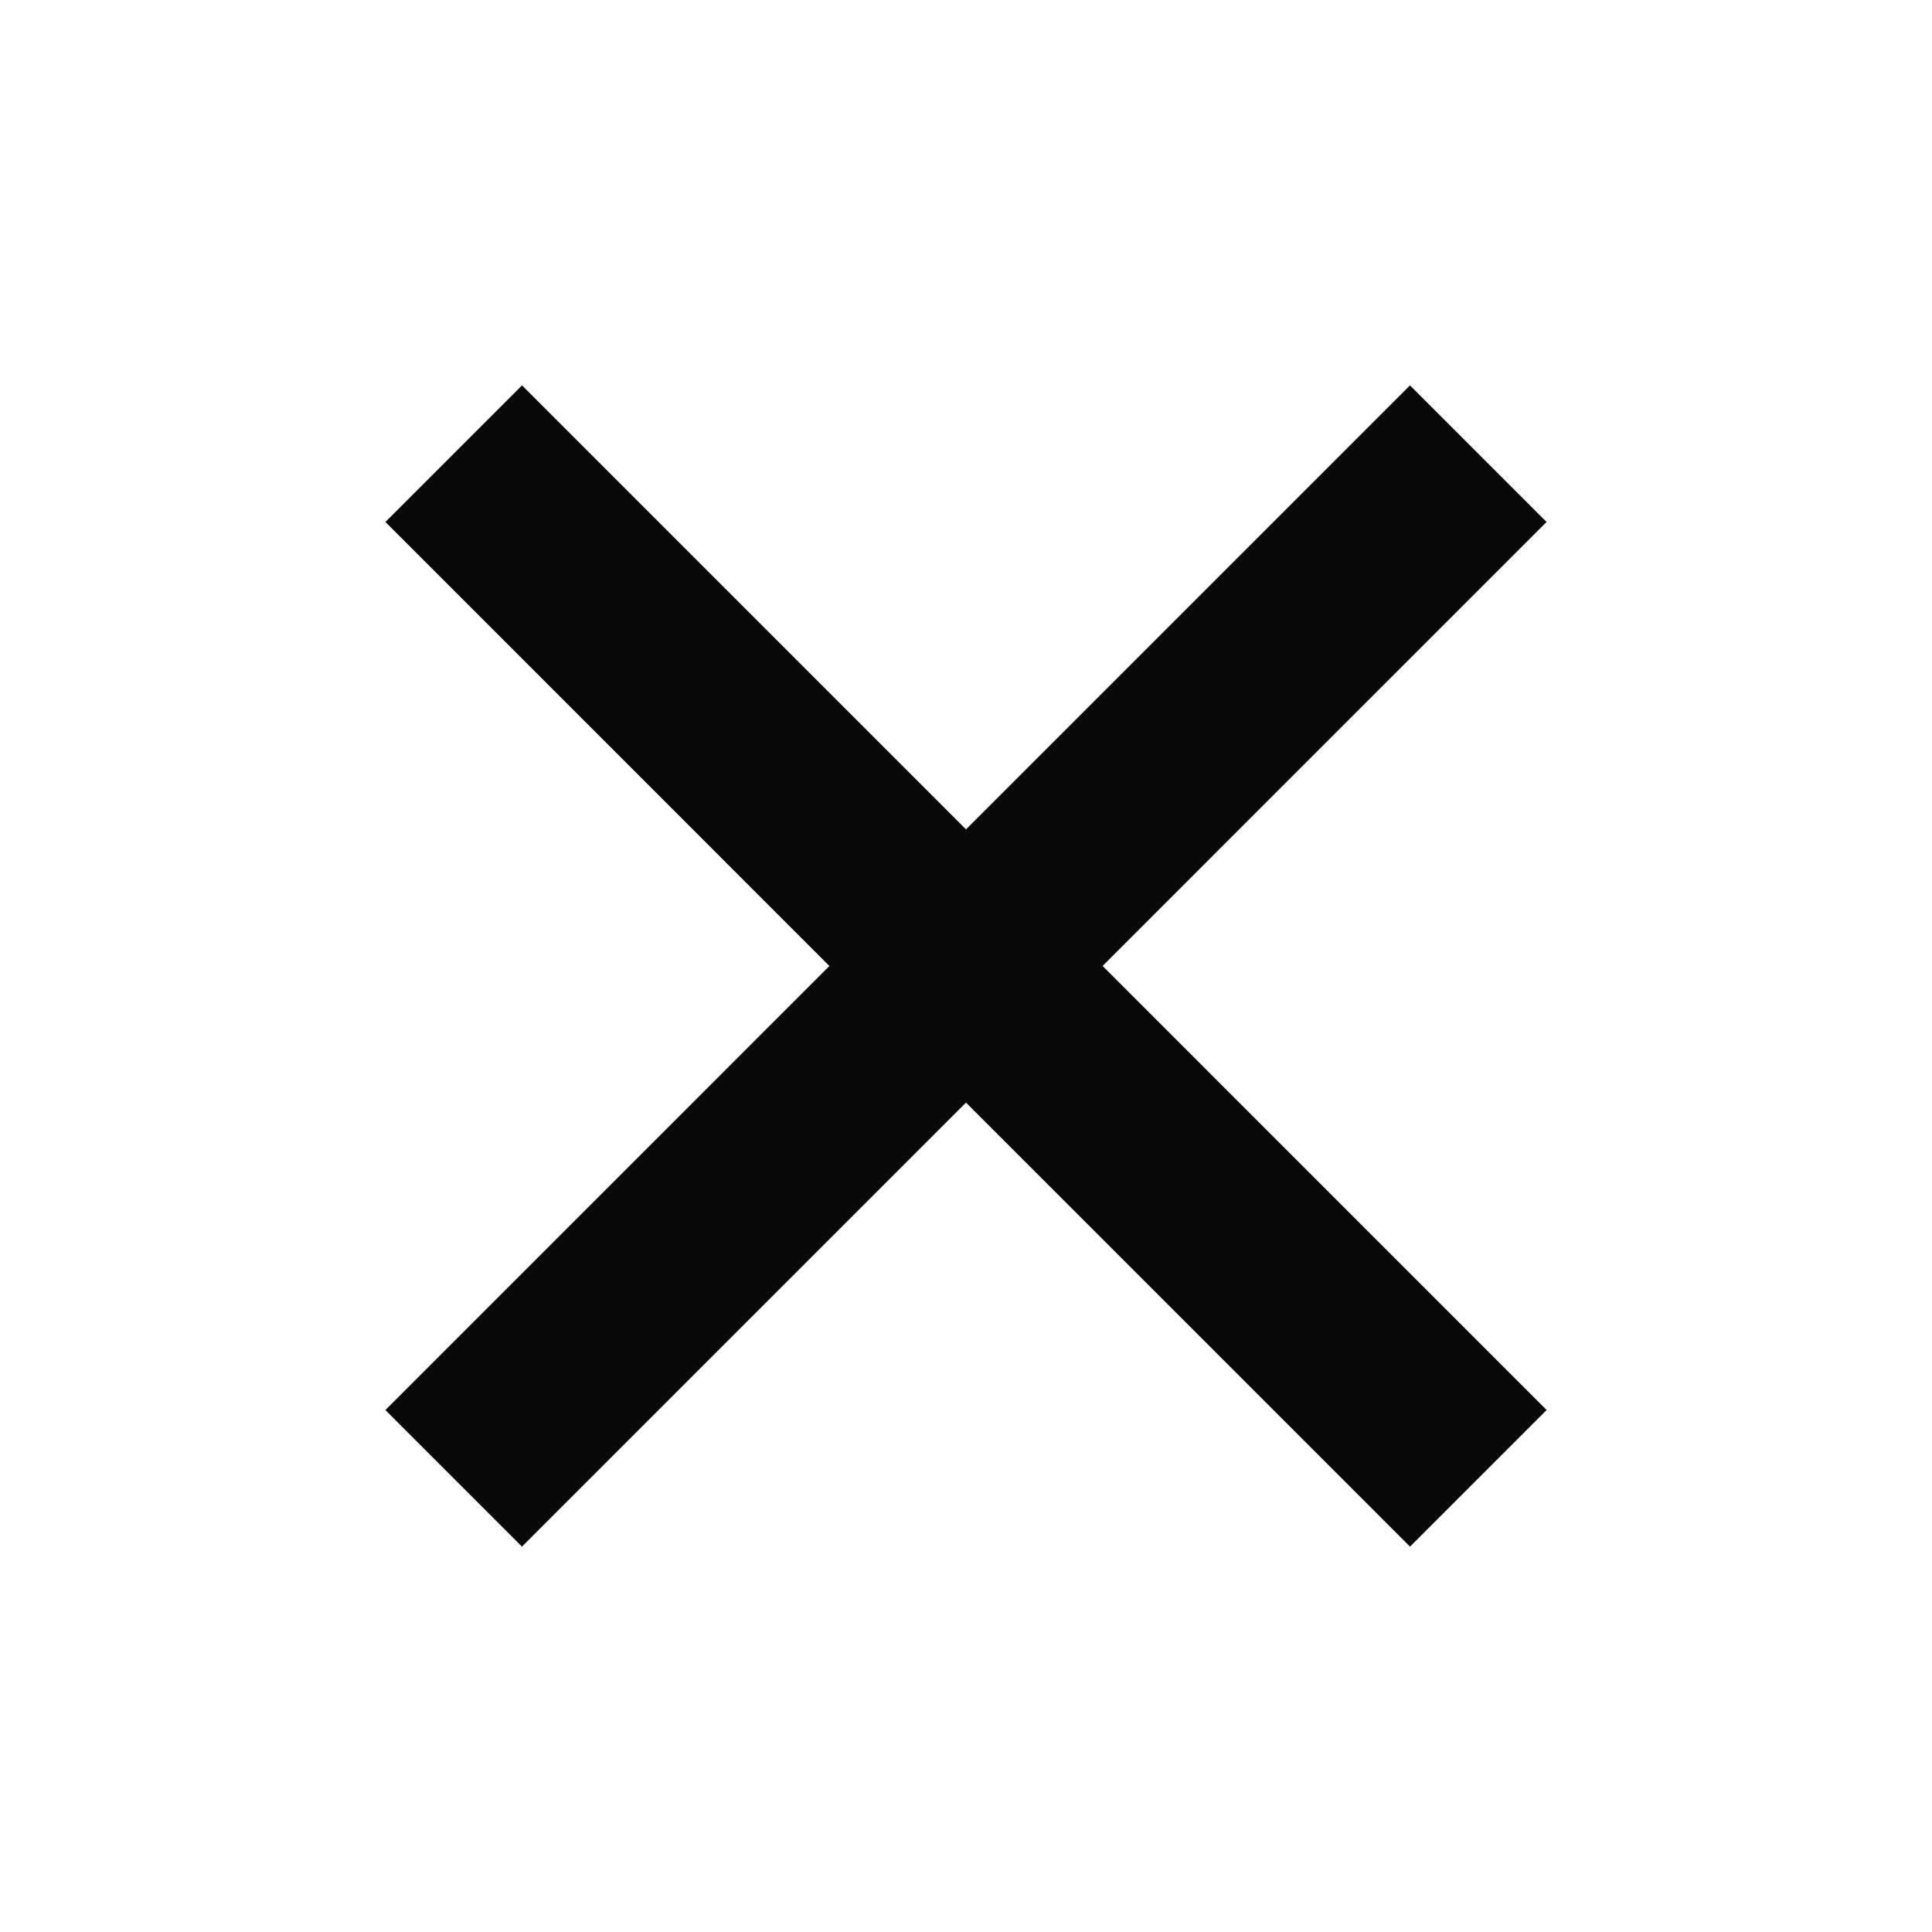
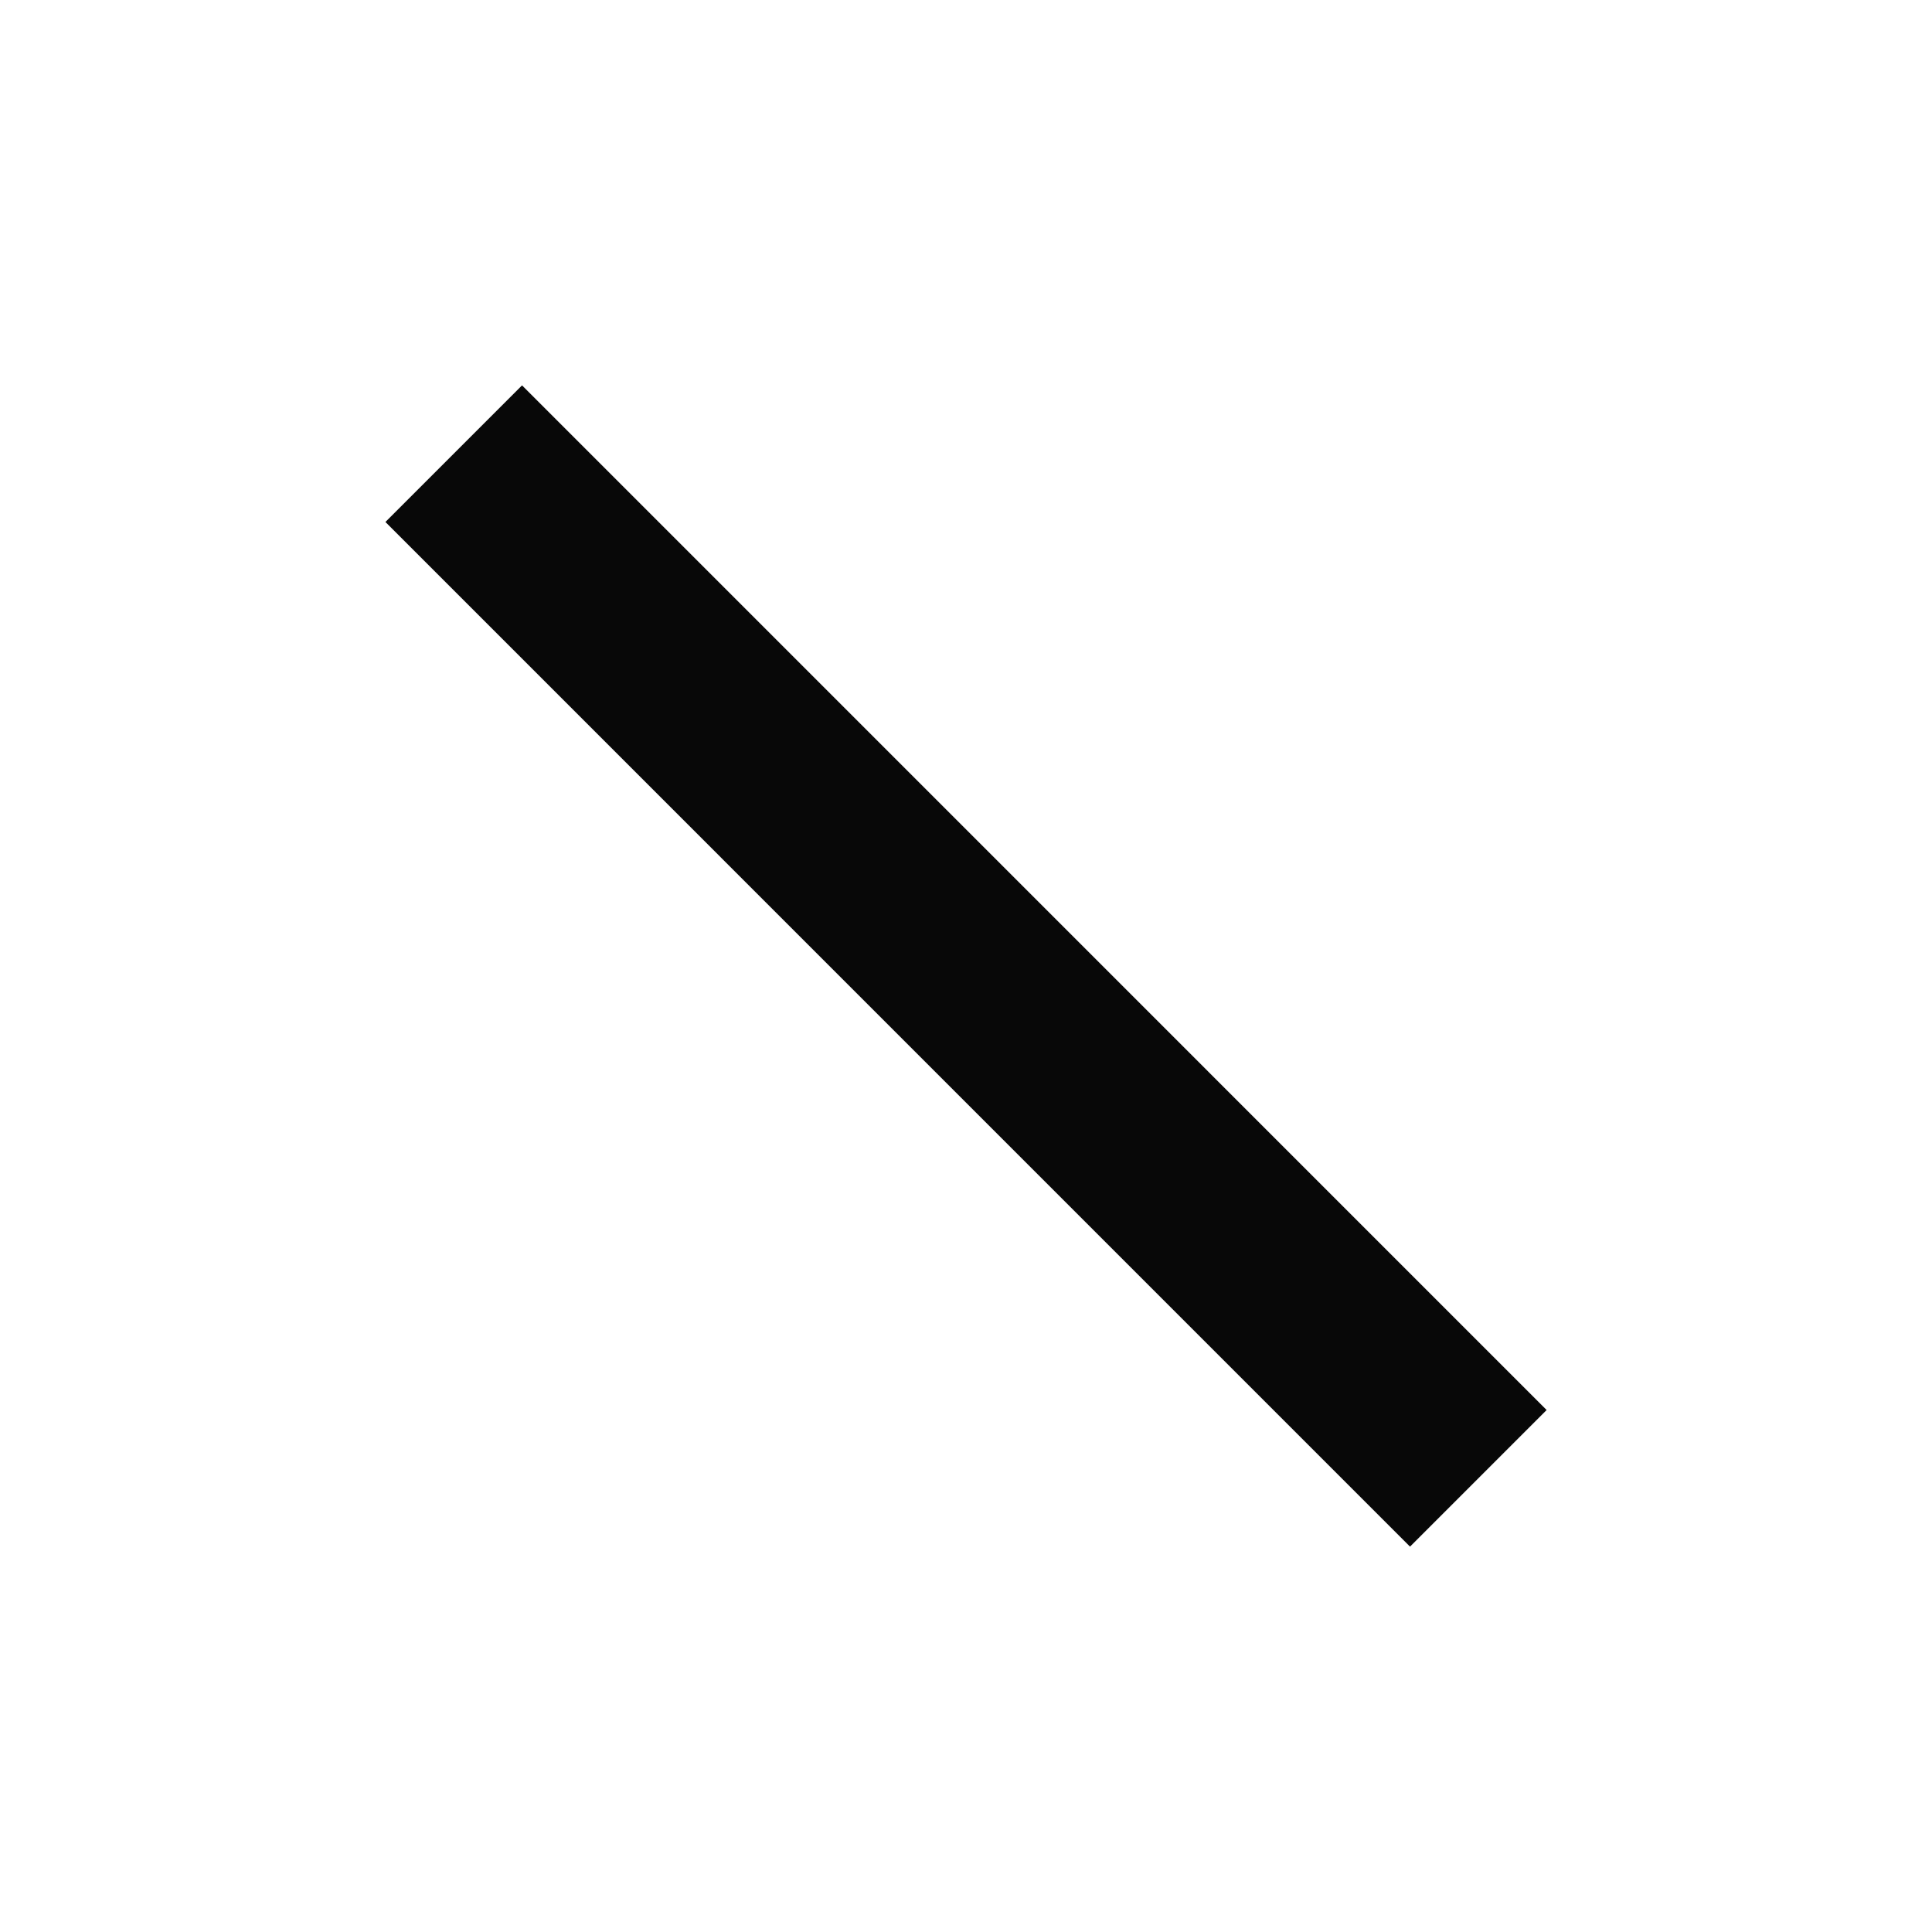
<svg xmlns="http://www.w3.org/2000/svg" width="40" height="40" viewBox="0 0 40 40" fill="none">
  <path d="M9.394 9.393L30.607 30.607" stroke="#080808" stroke-width="4" />
-   <path d="M30.606 9.393L9.393 30.607" stroke="#080808" stroke-width="4" />
</svg>